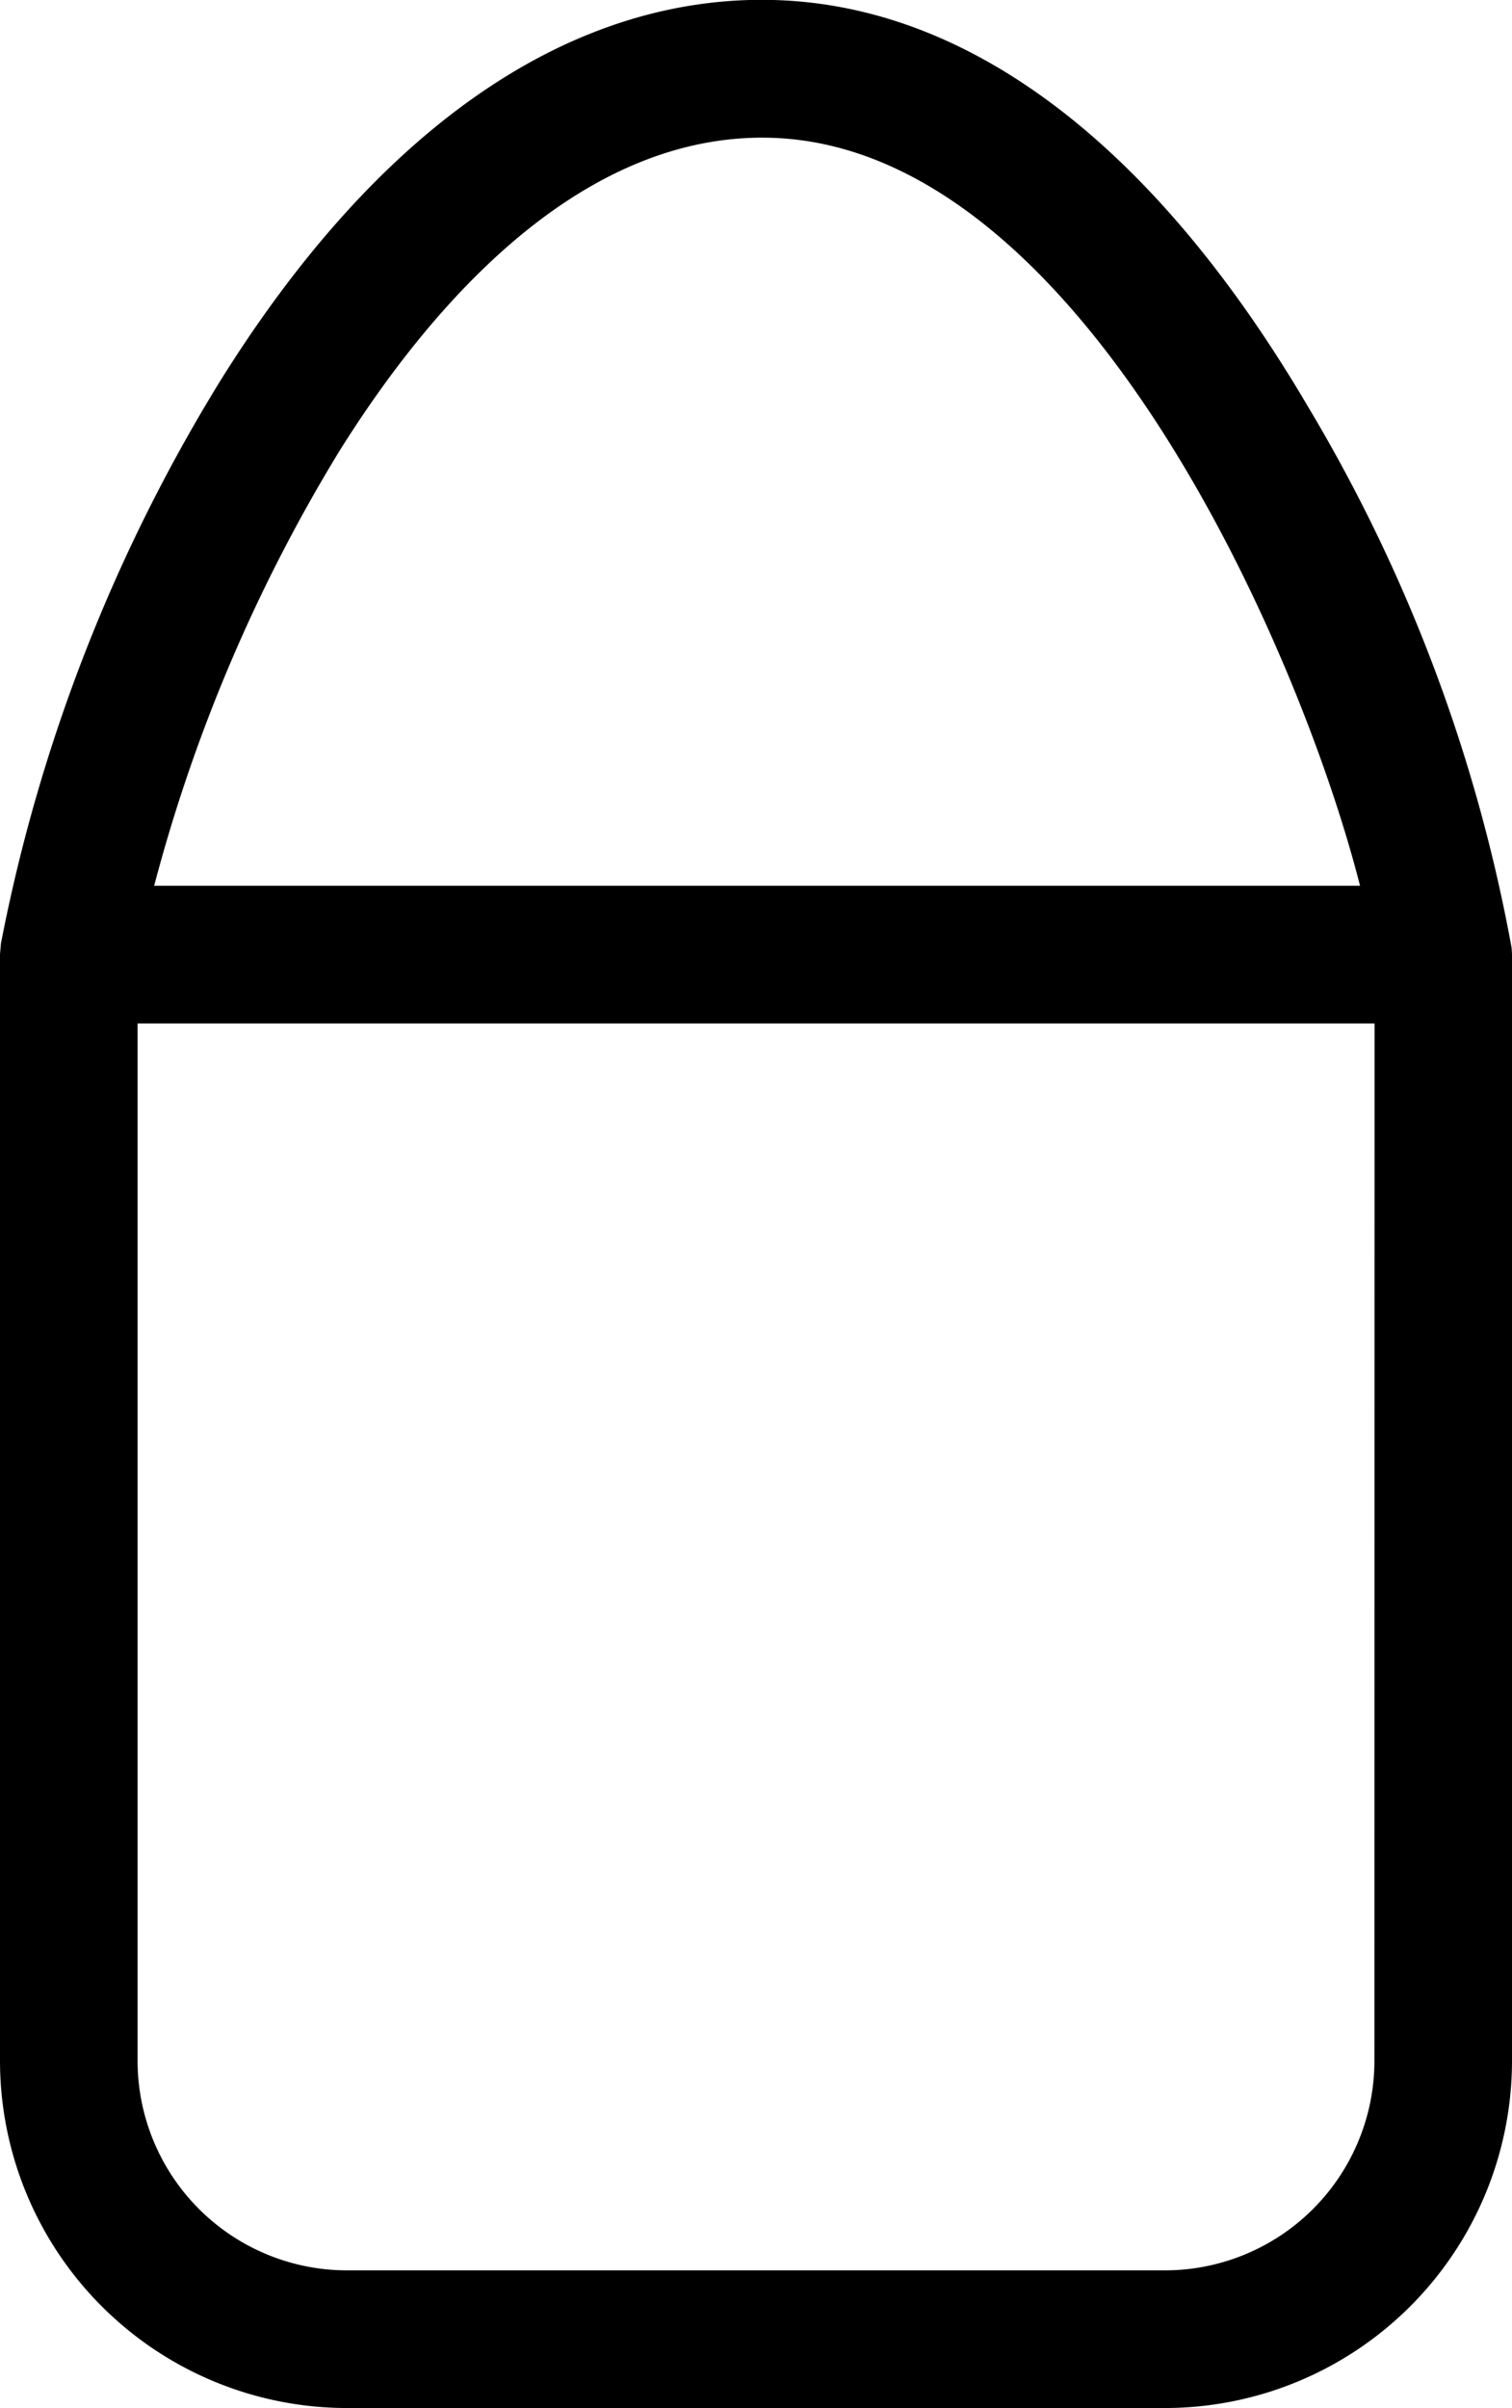
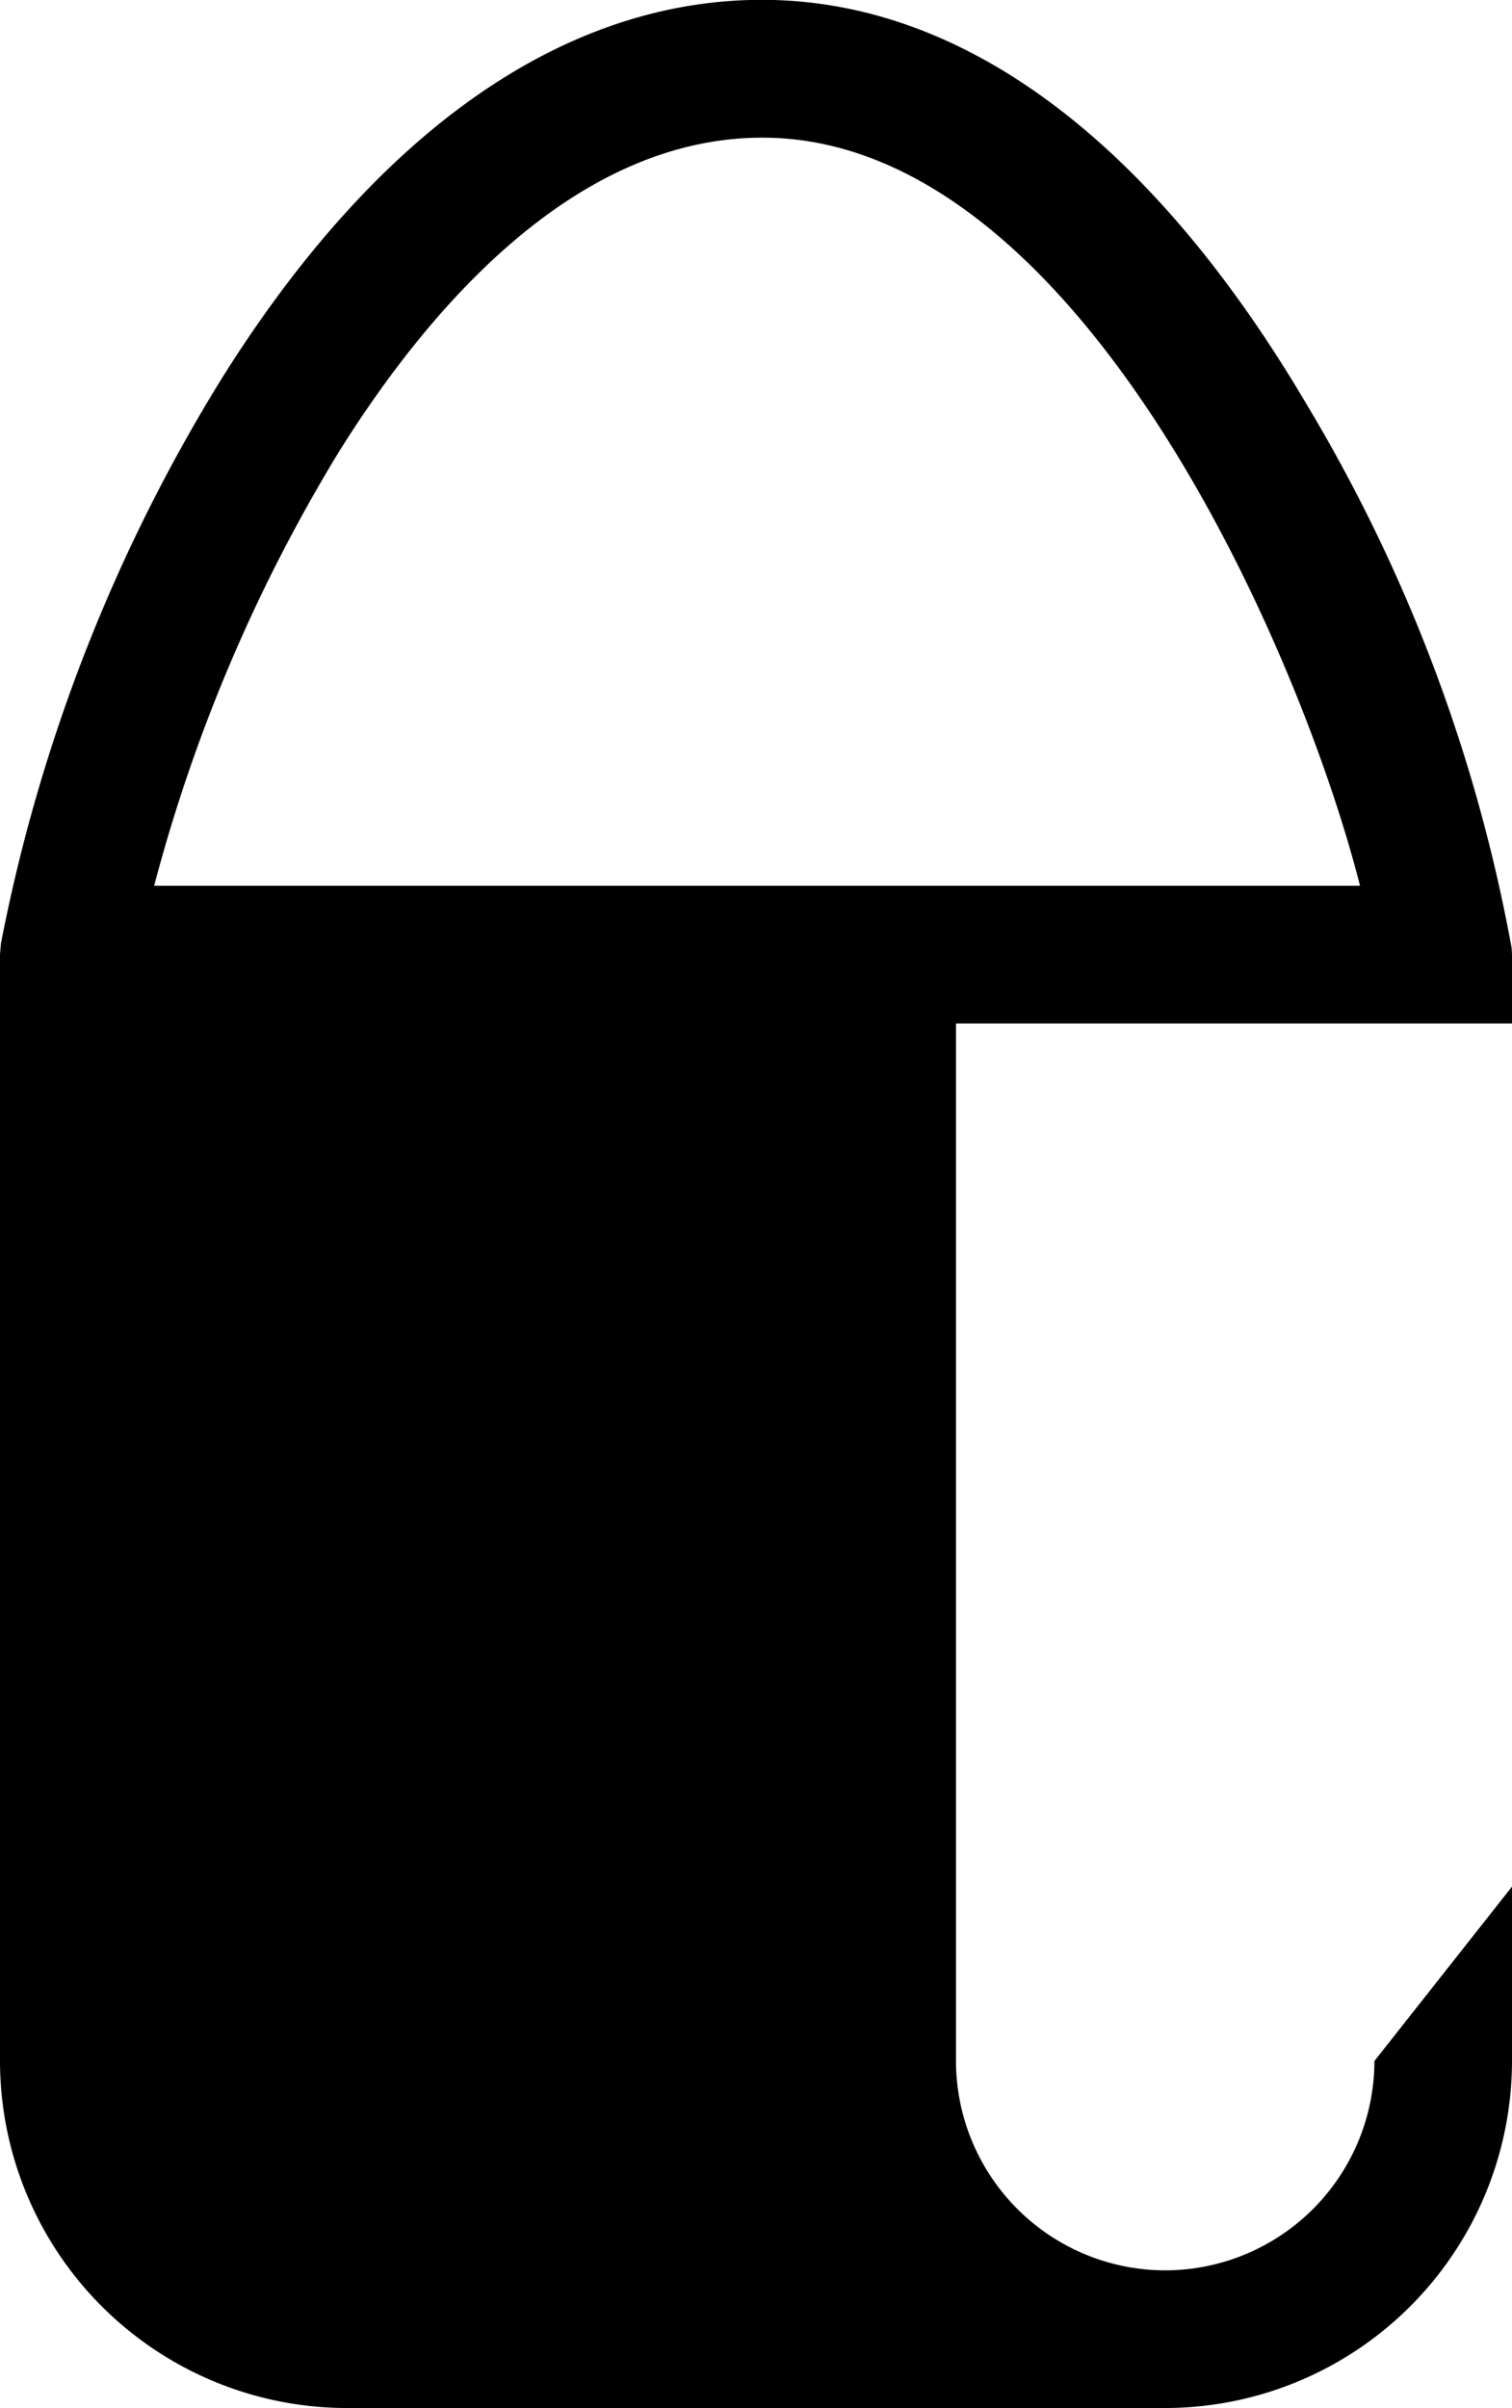
<svg xmlns="http://www.w3.org/2000/svg" width="10.407" height="16.564" viewBox="0 0 10.407 16.564">
-   <path id="パス_1833" data-name="パス 1833" d="M41.128,8.16a11.147,11.147,0,0,0-1.4-3.719c-1.077-1.832-2.376-2.8-3.759-2.8h-.033c-1.353.015-2.626.916-3.683,2.6A11.57,11.57,0,0,0,30.73,8.134c0,.012-.006.062-.006.075v7.61a2.39,2.39,0,0,0,2.387,2.387h5.633a2.39,2.39,0,0,0,2.387-2.387V8.208C41.131,8.2,41.129,8.168,41.128,8.16ZM33.058,4.748c.611-.977,1.609-2.145,2.891-2.159h.023c2.178,0,3.707,3.544,4.113,5.146h-8.3A11.2,11.2,0,0,1,33.058,4.748Zm7.126,11.071a1.442,1.442,0,0,1-1.44,1.44H33.111a1.442,1.442,0,0,1-1.44-1.44V8.682h8.514Z" transform="translate(-30.724 -1.642)" fill="#000" />
+   <path id="パス_1833" data-name="パス 1833" d="M41.128,8.16a11.147,11.147,0,0,0-1.4-3.719c-1.077-1.832-2.376-2.8-3.759-2.8h-.033c-1.353.015-2.626.916-3.683,2.6A11.57,11.57,0,0,0,30.73,8.134c0,.012-.006.062-.006.075v7.61a2.39,2.39,0,0,0,2.387,2.387h5.633a2.39,2.39,0,0,0,2.387-2.387V8.208C41.131,8.2,41.129,8.168,41.128,8.16ZM33.058,4.748c.611-.977,1.609-2.145,2.891-2.159h.023c2.178,0,3.707,3.544,4.113,5.146h-8.3A11.2,11.2,0,0,1,33.058,4.748Zm7.126,11.071a1.442,1.442,0,0,1-1.44,1.44a1.442,1.442,0,0,1-1.44-1.44V8.682h8.514Z" transform="translate(-30.724 -1.642)" fill="#000" />
</svg>